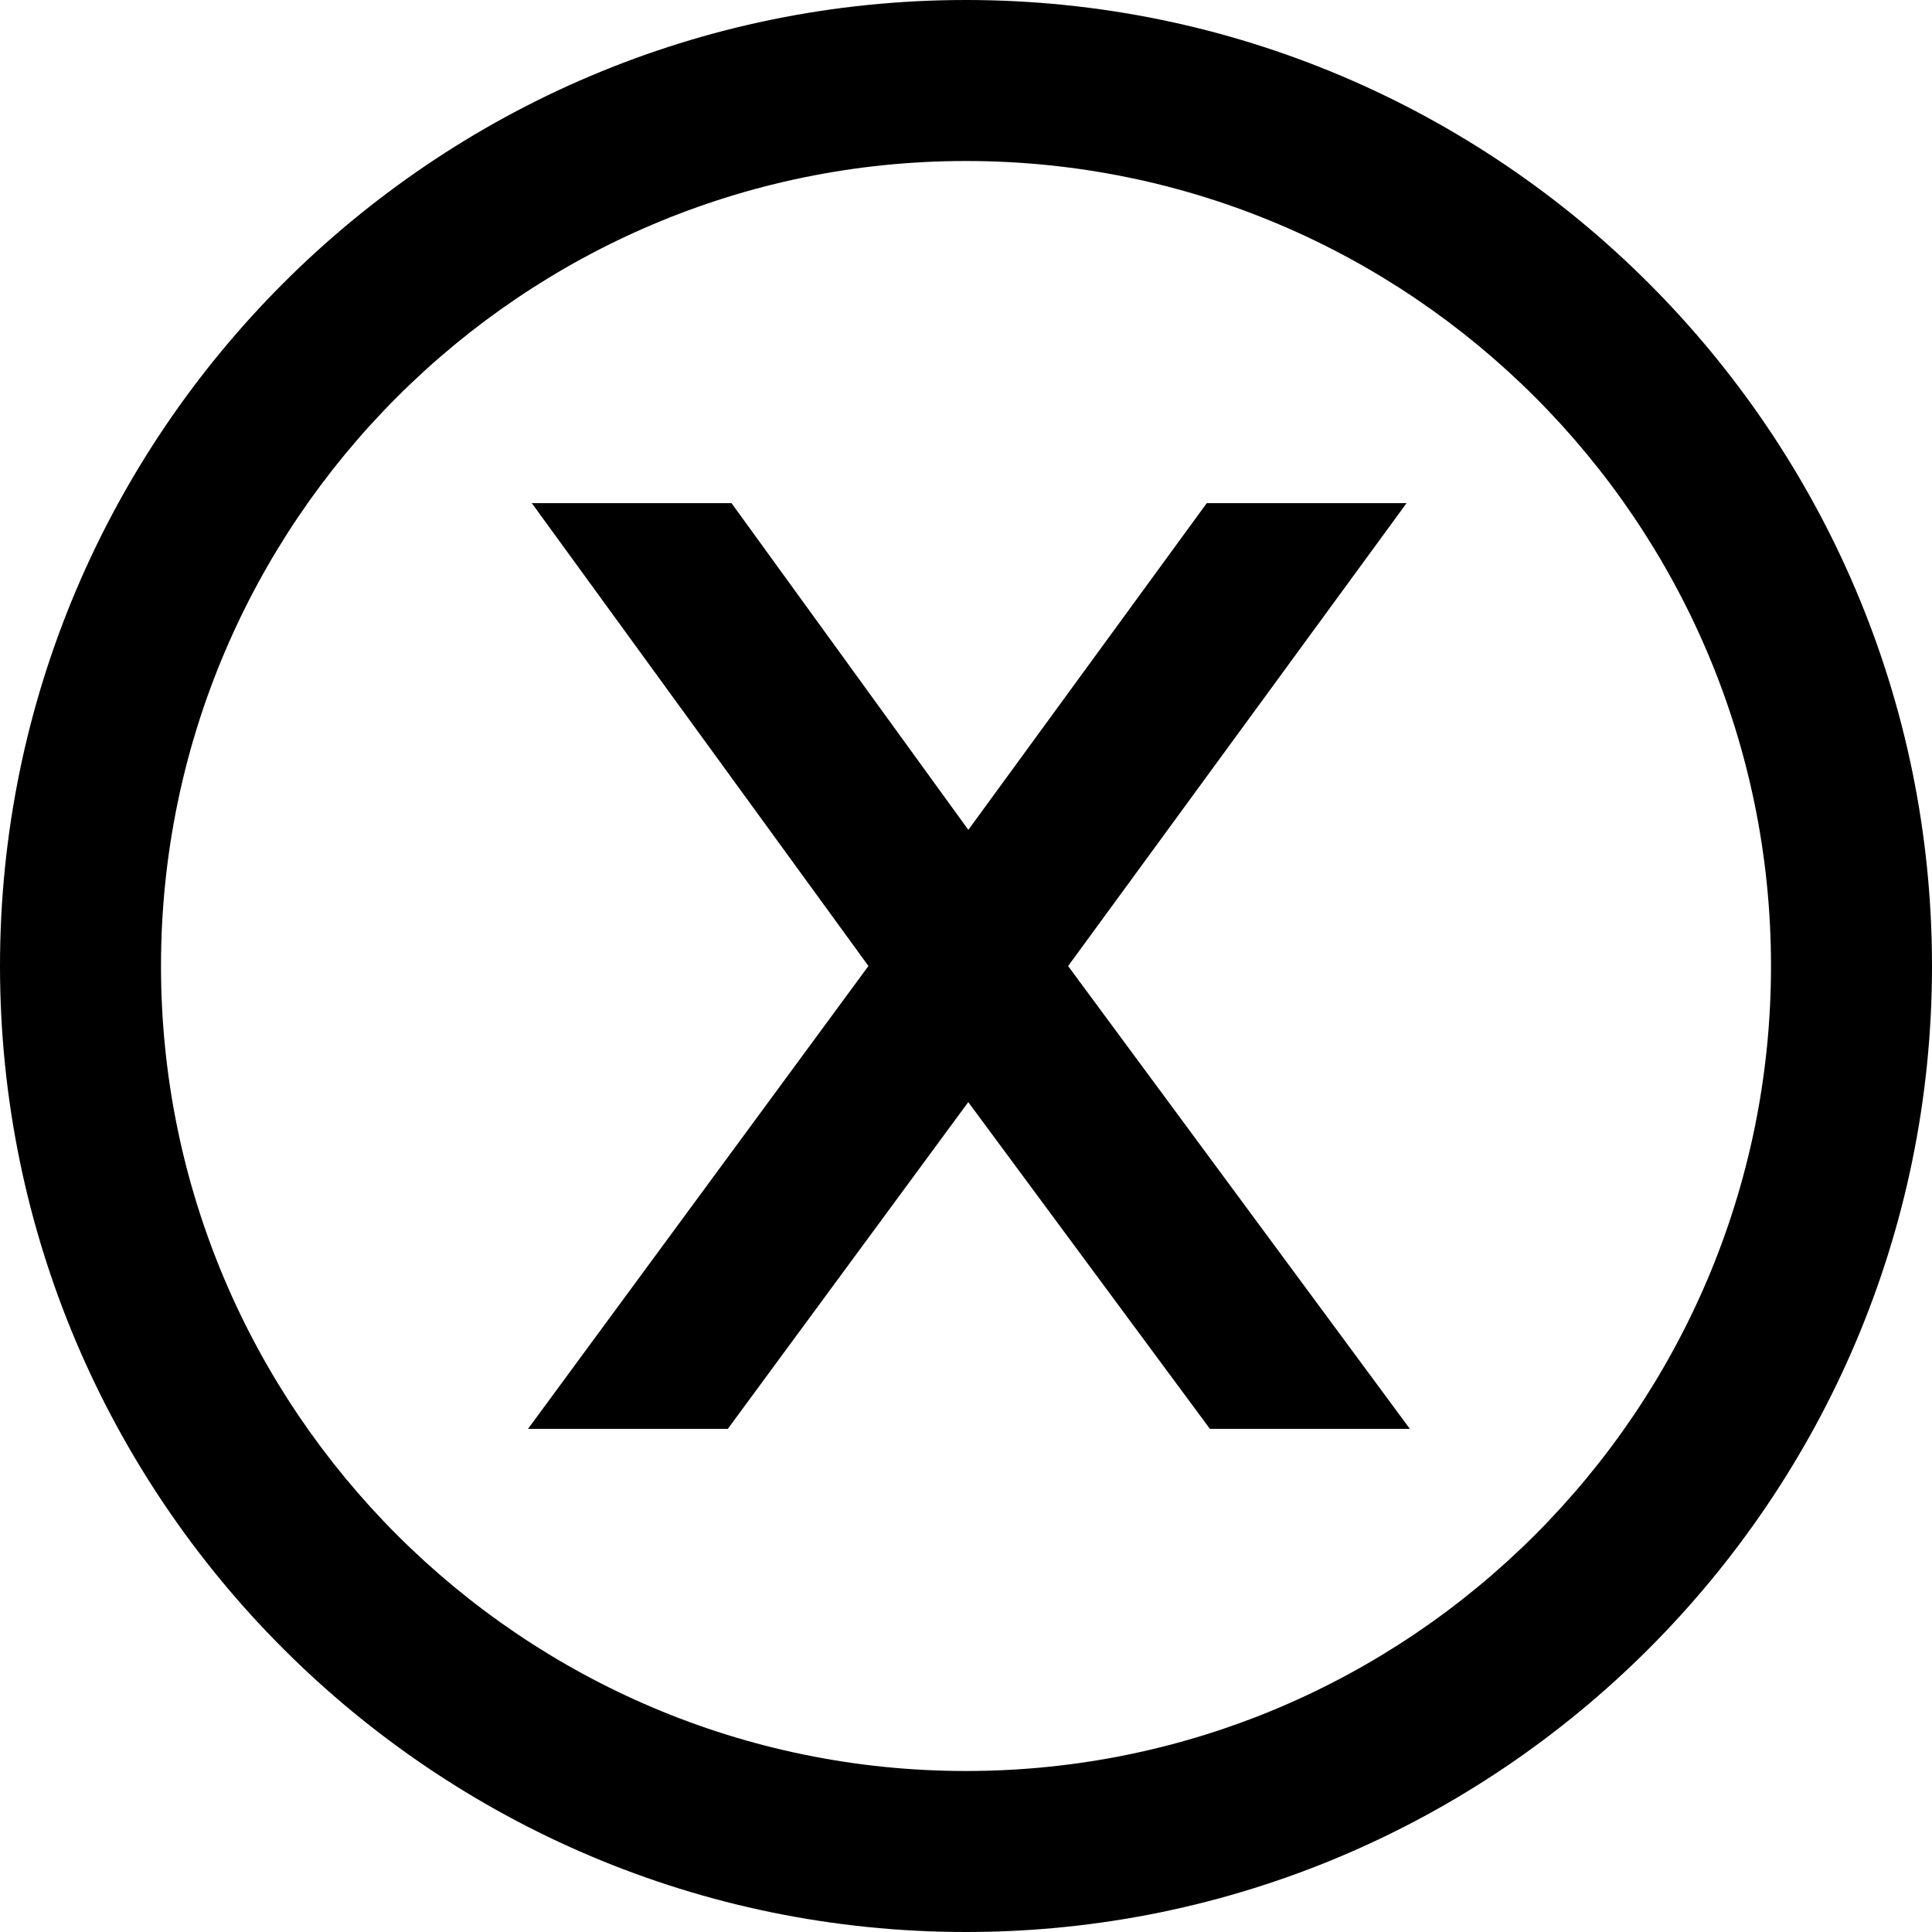
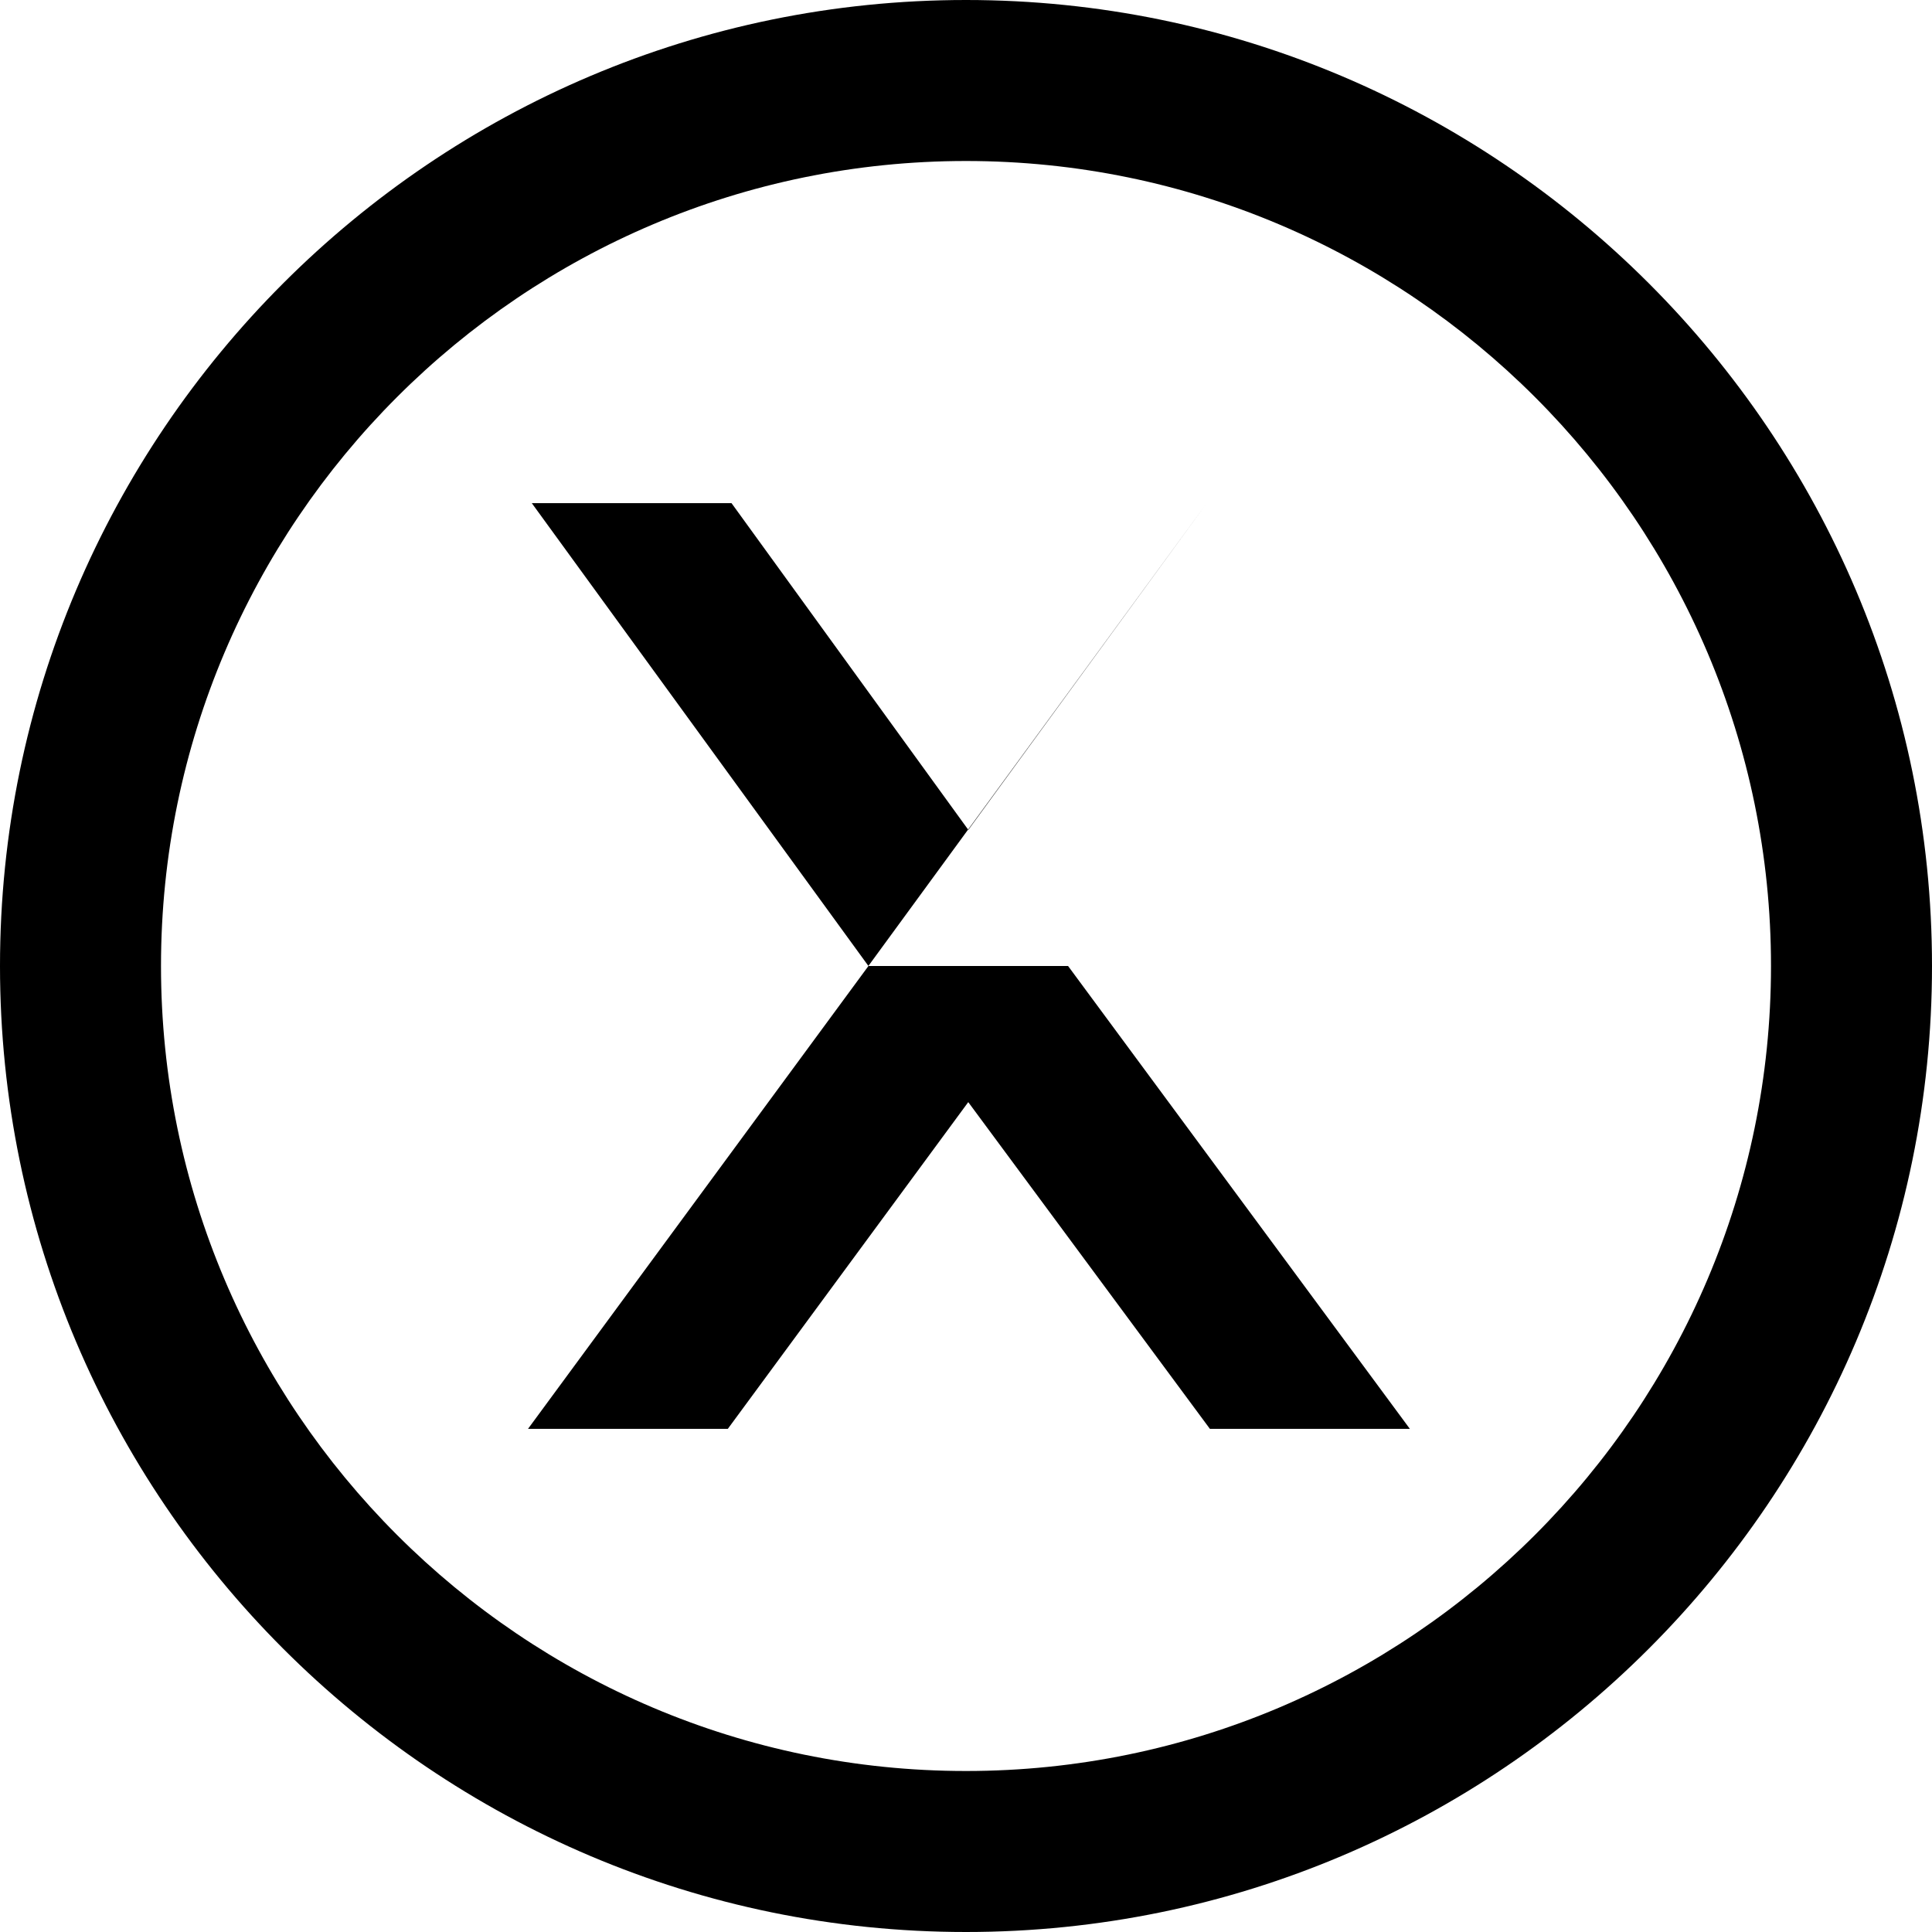
<svg xmlns="http://www.w3.org/2000/svg" id="Layer_1" data-name="Layer 1" viewBox="0 0 24 24" width="512" height="512">
-   <path d="m12,0C5.383,0,0,5.383,0,12s5.383,12,12,12,12-5.383,12-12S18.617,0,12,0Zm0,22c-5.514,0-10-4.486-10-10S6.486,2,12,2s10,4.486,10,10-4.486,10-10,10Zm1.268-10l4.246,5.75h-2.484l-3.002-4.059-2.987,4.059h-2.482l4.229-5.75-4.182-5.75h2.481l2.942,4.059,2.962-4.059h2.482l-4.204,5.75Z" />
+   <path d="m12,0C5.383,0,0,5.383,0,12s5.383,12,12,12,12-5.383,12-12S18.617,0,12,0Zm0,22c-5.514,0-10-4.486-10-10S6.486,2,12,2s10,4.486,10,10-4.486,10-10,10Zm1.268-10l4.246,5.75h-2.484l-3.002-4.059-2.987,4.059h-2.482l4.229-5.75-4.182-5.75h2.481l2.942,4.059,2.962-4.059l-4.204,5.75Z" />
</svg>